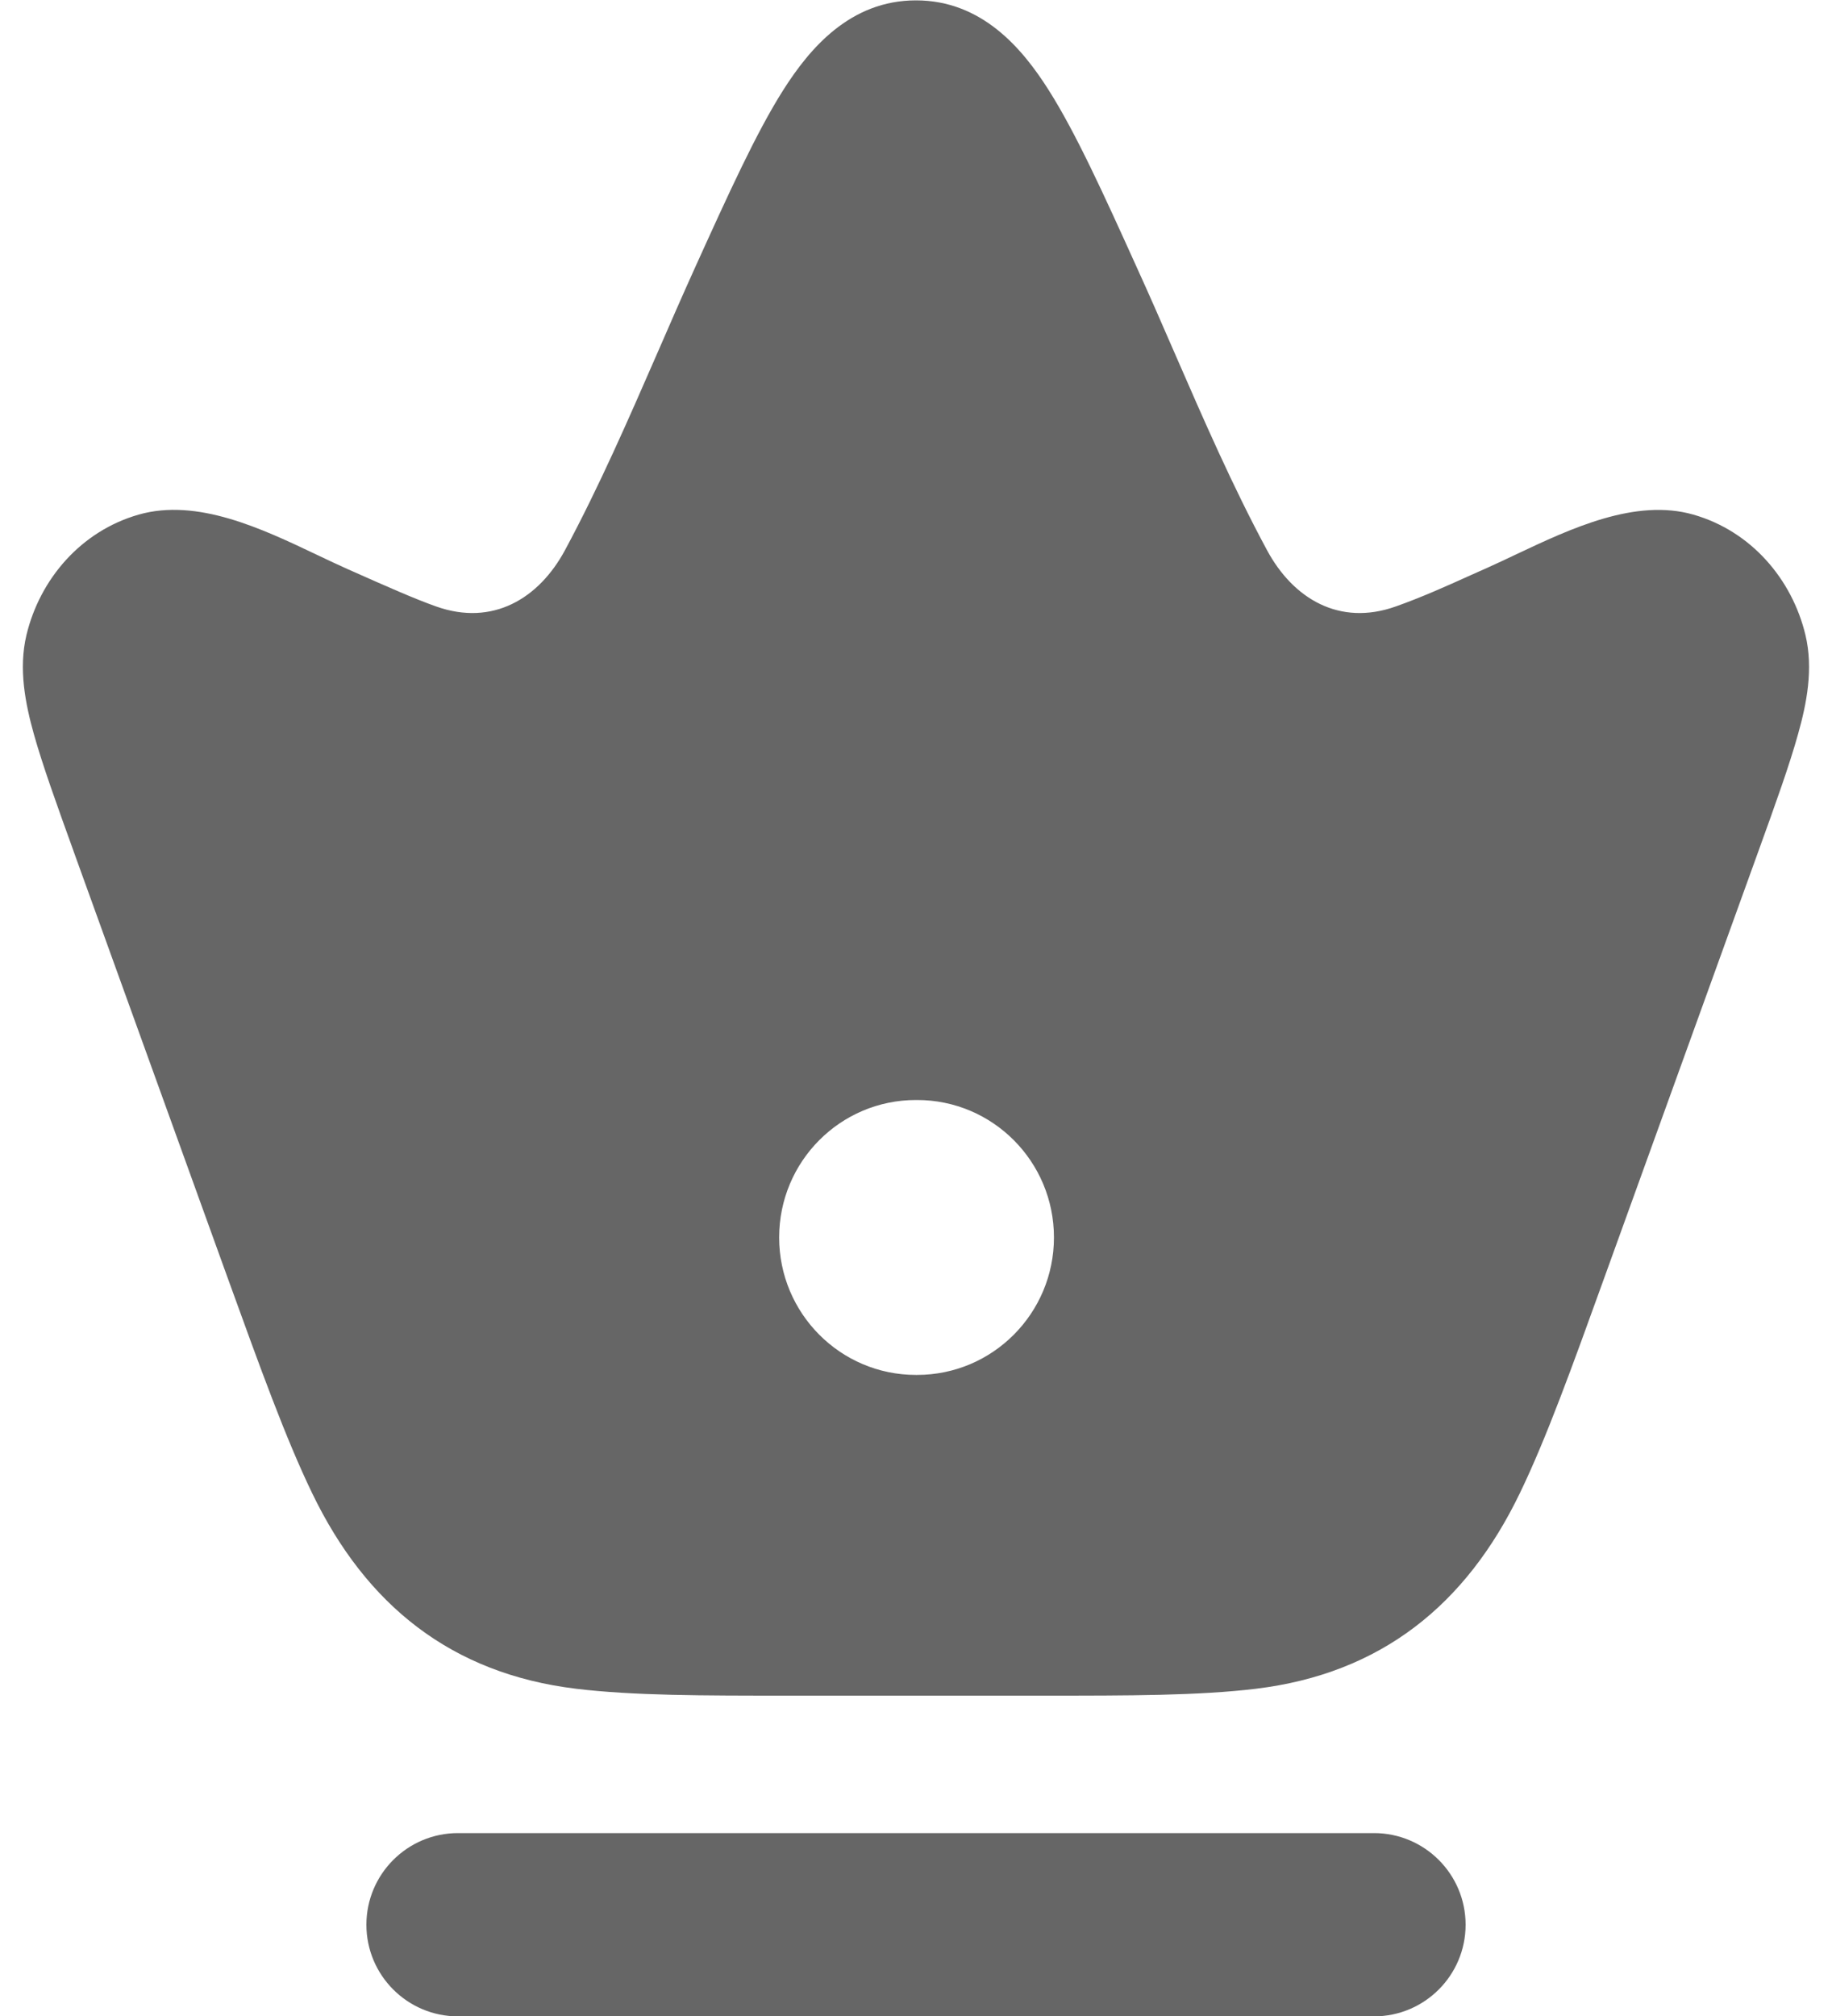
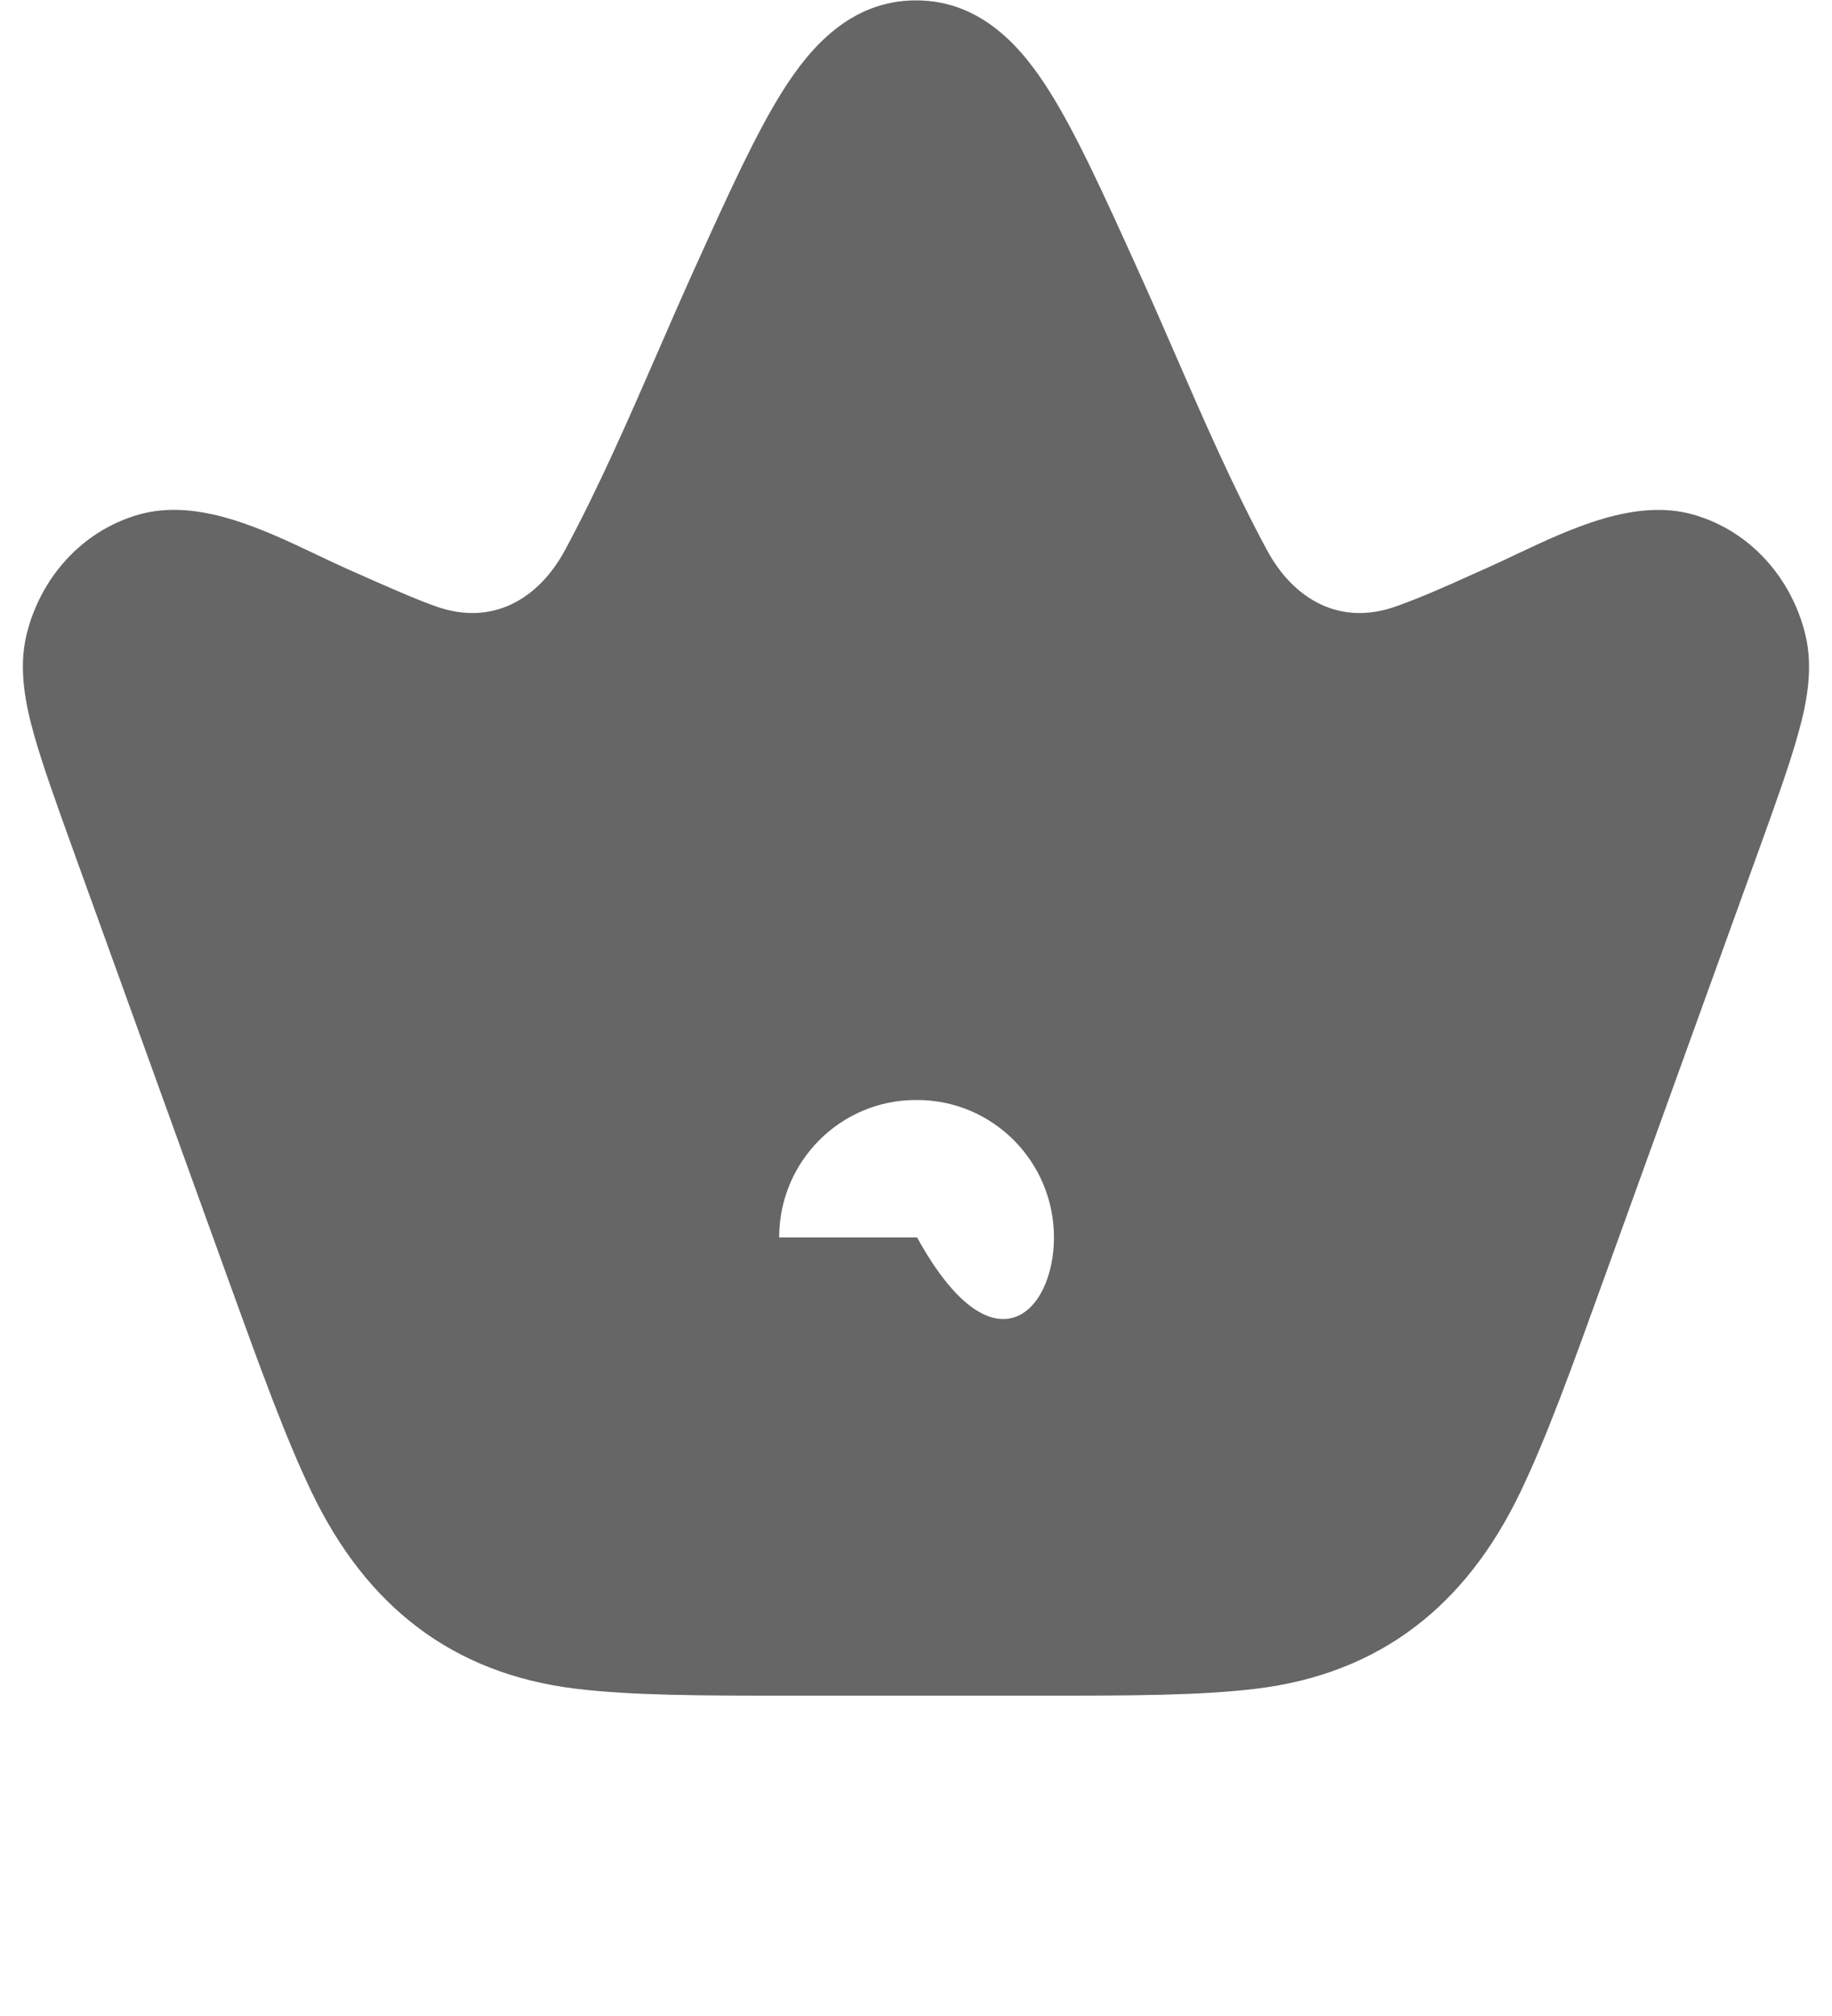
<svg xmlns="http://www.w3.org/2000/svg" width="20" height="22" viewBox="0 0 20 22" fill="none">
-   <path fill-rule="evenodd" clip-rule="evenodd" d="M10 0.004C9.28 0.004 8.838 0.53 8.55 0.984C8.255 1.449 7.951 2.119 7.59 2.915L7.59 2.915C7.45 3.224 7.314 3.536 7.178 3.849C6.86 4.577 6.542 5.308 6.168 6.004C5.882 6.534 5.377 6.837 4.761 6.618C4.529 6.536 4.237 6.407 3.796 6.211C3.69 6.164 3.579 6.111 3.465 6.057C2.858 5.768 2.152 5.433 1.513 5.616C0.884 5.796 0.436 6.318 0.289 6.929C0.2 7.301 0.278 7.682 0.369 8.009C0.464 8.348 0.617 8.773 0.802 9.285L0.802 9.286L2.494 13.969L2.494 13.969L2.494 13.969C2.84 14.924 3.118 15.695 3.407 16.293C3.997 17.517 4.927 18.264 6.29 18.429C6.911 18.504 7.672 18.504 8.598 18.504H11.401C12.327 18.504 13.089 18.504 13.71 18.429C15.073 18.264 16.003 17.517 16.593 16.293C16.882 15.695 17.16 14.924 17.505 13.969L19.198 9.285L19.198 9.285C19.383 8.773 19.536 8.348 19.63 8.009C19.722 7.682 19.799 7.301 19.71 6.929C19.563 6.318 19.116 5.796 18.487 5.616C17.854 5.435 17.15 5.767 16.549 6.051C16.441 6.102 16.336 6.152 16.235 6.197C16.174 6.224 16.113 6.252 16.051 6.279C15.783 6.4 15.515 6.52 15.238 6.618C14.623 6.837 14.118 6.534 13.832 6.004C13.457 5.308 13.139 4.577 12.822 3.849C12.686 3.536 12.55 3.224 12.409 2.915L12.409 2.915C12.049 2.119 11.744 1.449 11.449 0.984C11.162 0.53 10.72 0.004 10 0.004ZM9.999 12.004C9.174 12.004 8.506 12.675 8.506 13.504C8.506 14.332 9.174 15.004 9.999 15.004H10.012C10.837 15.004 11.506 14.332 11.506 13.504C11.506 12.675 10.837 12.004 10.012 12.004H9.999Z" fill="#666666" />
-   <path fill-rule="evenodd" clip-rule="evenodd" d="M4 21.004C4 20.452 4.448 20.004 5 20.004H15C15.552 20.004 16 20.452 16 21.004C16 21.556 15.552 22.004 15 22.004H5C4.448 22.004 4 21.556 4 21.004Z" fill="#666666" />
+   <path fill-rule="evenodd" clip-rule="evenodd" d="M10 0.004C9.28 0.004 8.838 0.53 8.55 0.984C8.255 1.449 7.951 2.119 7.59 2.915L7.59 2.915C7.45 3.224 7.314 3.536 7.178 3.849C6.86 4.577 6.542 5.308 6.168 6.004C5.882 6.534 5.377 6.837 4.761 6.618C4.529 6.536 4.237 6.407 3.796 6.211C3.69 6.164 3.579 6.111 3.465 6.057C2.858 5.768 2.152 5.433 1.513 5.616C0.884 5.796 0.436 6.318 0.289 6.929C0.2 7.301 0.278 7.682 0.369 8.009C0.464 8.348 0.617 8.773 0.802 9.285L0.802 9.286L2.494 13.969L2.494 13.969L2.494 13.969C2.84 14.924 3.118 15.695 3.407 16.293C3.997 17.517 4.927 18.264 6.29 18.429C6.911 18.504 7.672 18.504 8.598 18.504H11.401C12.327 18.504 13.089 18.504 13.71 18.429C15.073 18.264 16.003 17.517 16.593 16.293C16.882 15.695 17.16 14.924 17.505 13.969L19.198 9.285L19.198 9.285C19.383 8.773 19.536 8.348 19.63 8.009C19.722 7.682 19.799 7.301 19.71 6.929C19.563 6.318 19.116 5.796 18.487 5.616C17.854 5.435 17.15 5.767 16.549 6.051C16.441 6.102 16.336 6.152 16.235 6.197C16.174 6.224 16.113 6.252 16.051 6.279C15.783 6.4 15.515 6.52 15.238 6.618C14.623 6.837 14.118 6.534 13.832 6.004C13.457 5.308 13.139 4.577 12.822 3.849C12.686 3.536 12.55 3.224 12.409 2.915L12.409 2.915C12.049 2.119 11.744 1.449 11.449 0.984C11.162 0.53 10.72 0.004 10 0.004ZM9.999 12.004C9.174 12.004 8.506 12.675 8.506 13.504H10.012C10.837 15.004 11.506 14.332 11.506 13.504C11.506 12.675 10.837 12.004 10.012 12.004H9.999Z" fill="#666666" />
</svg>